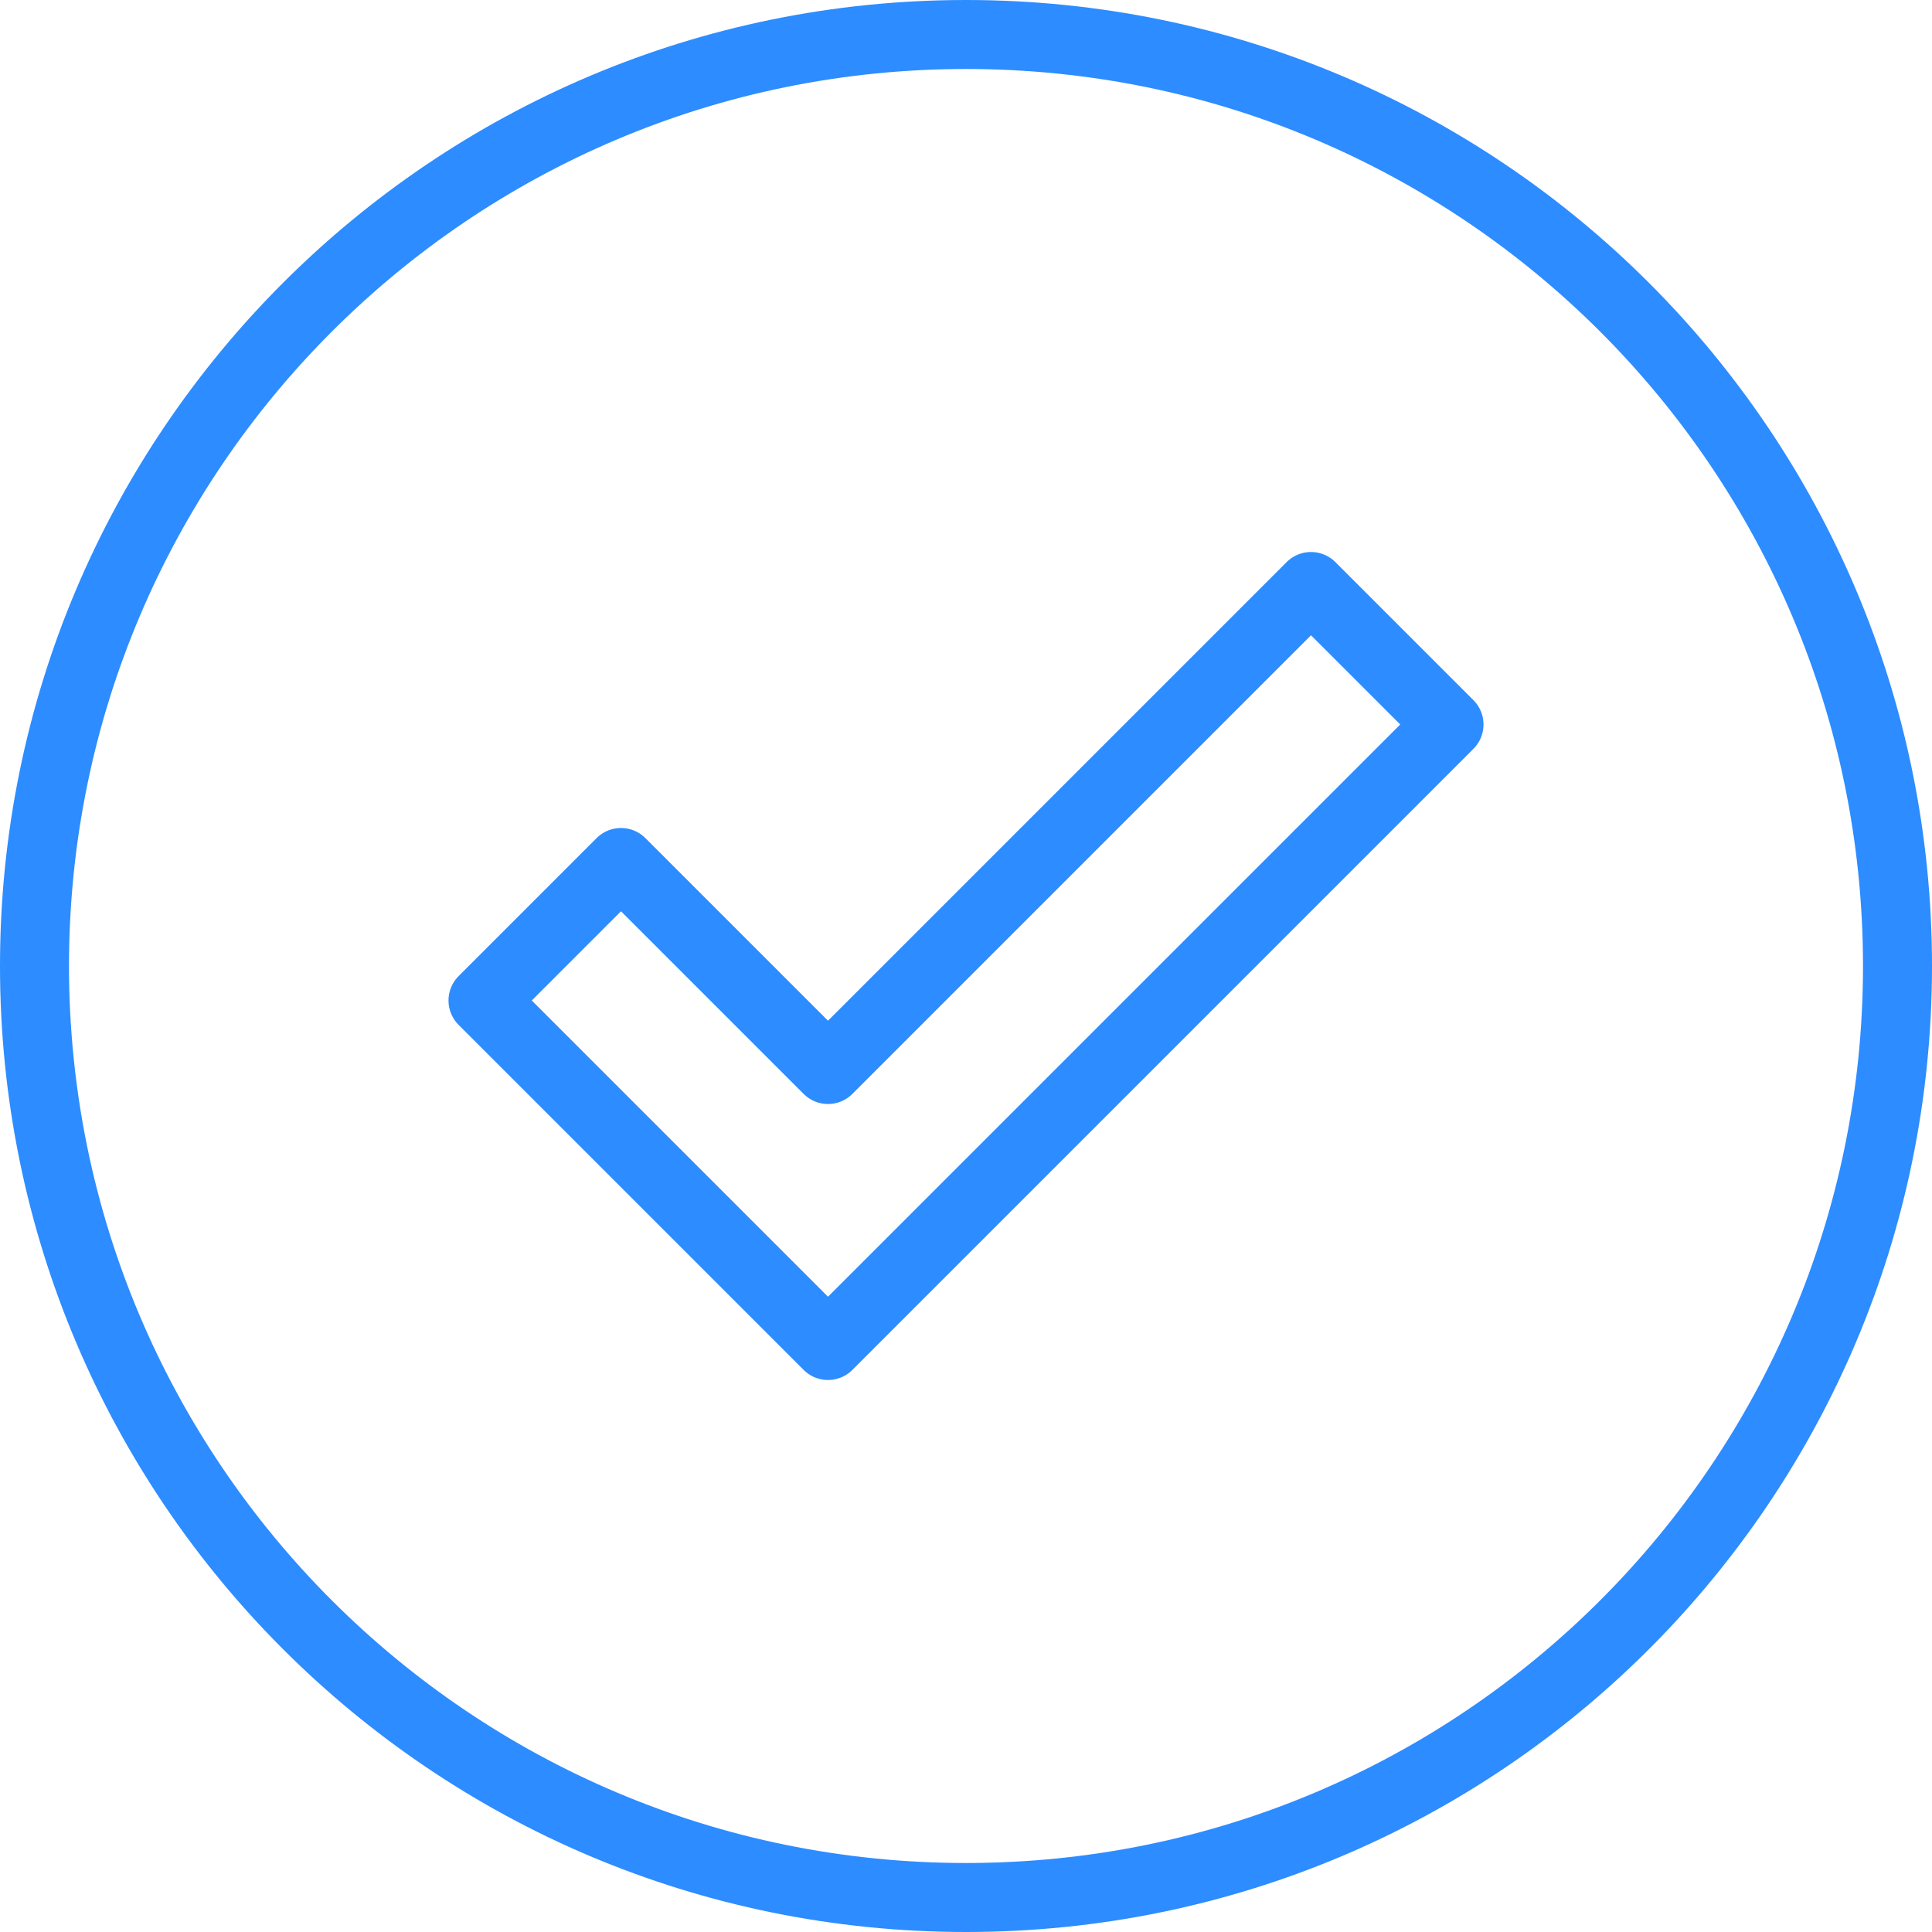
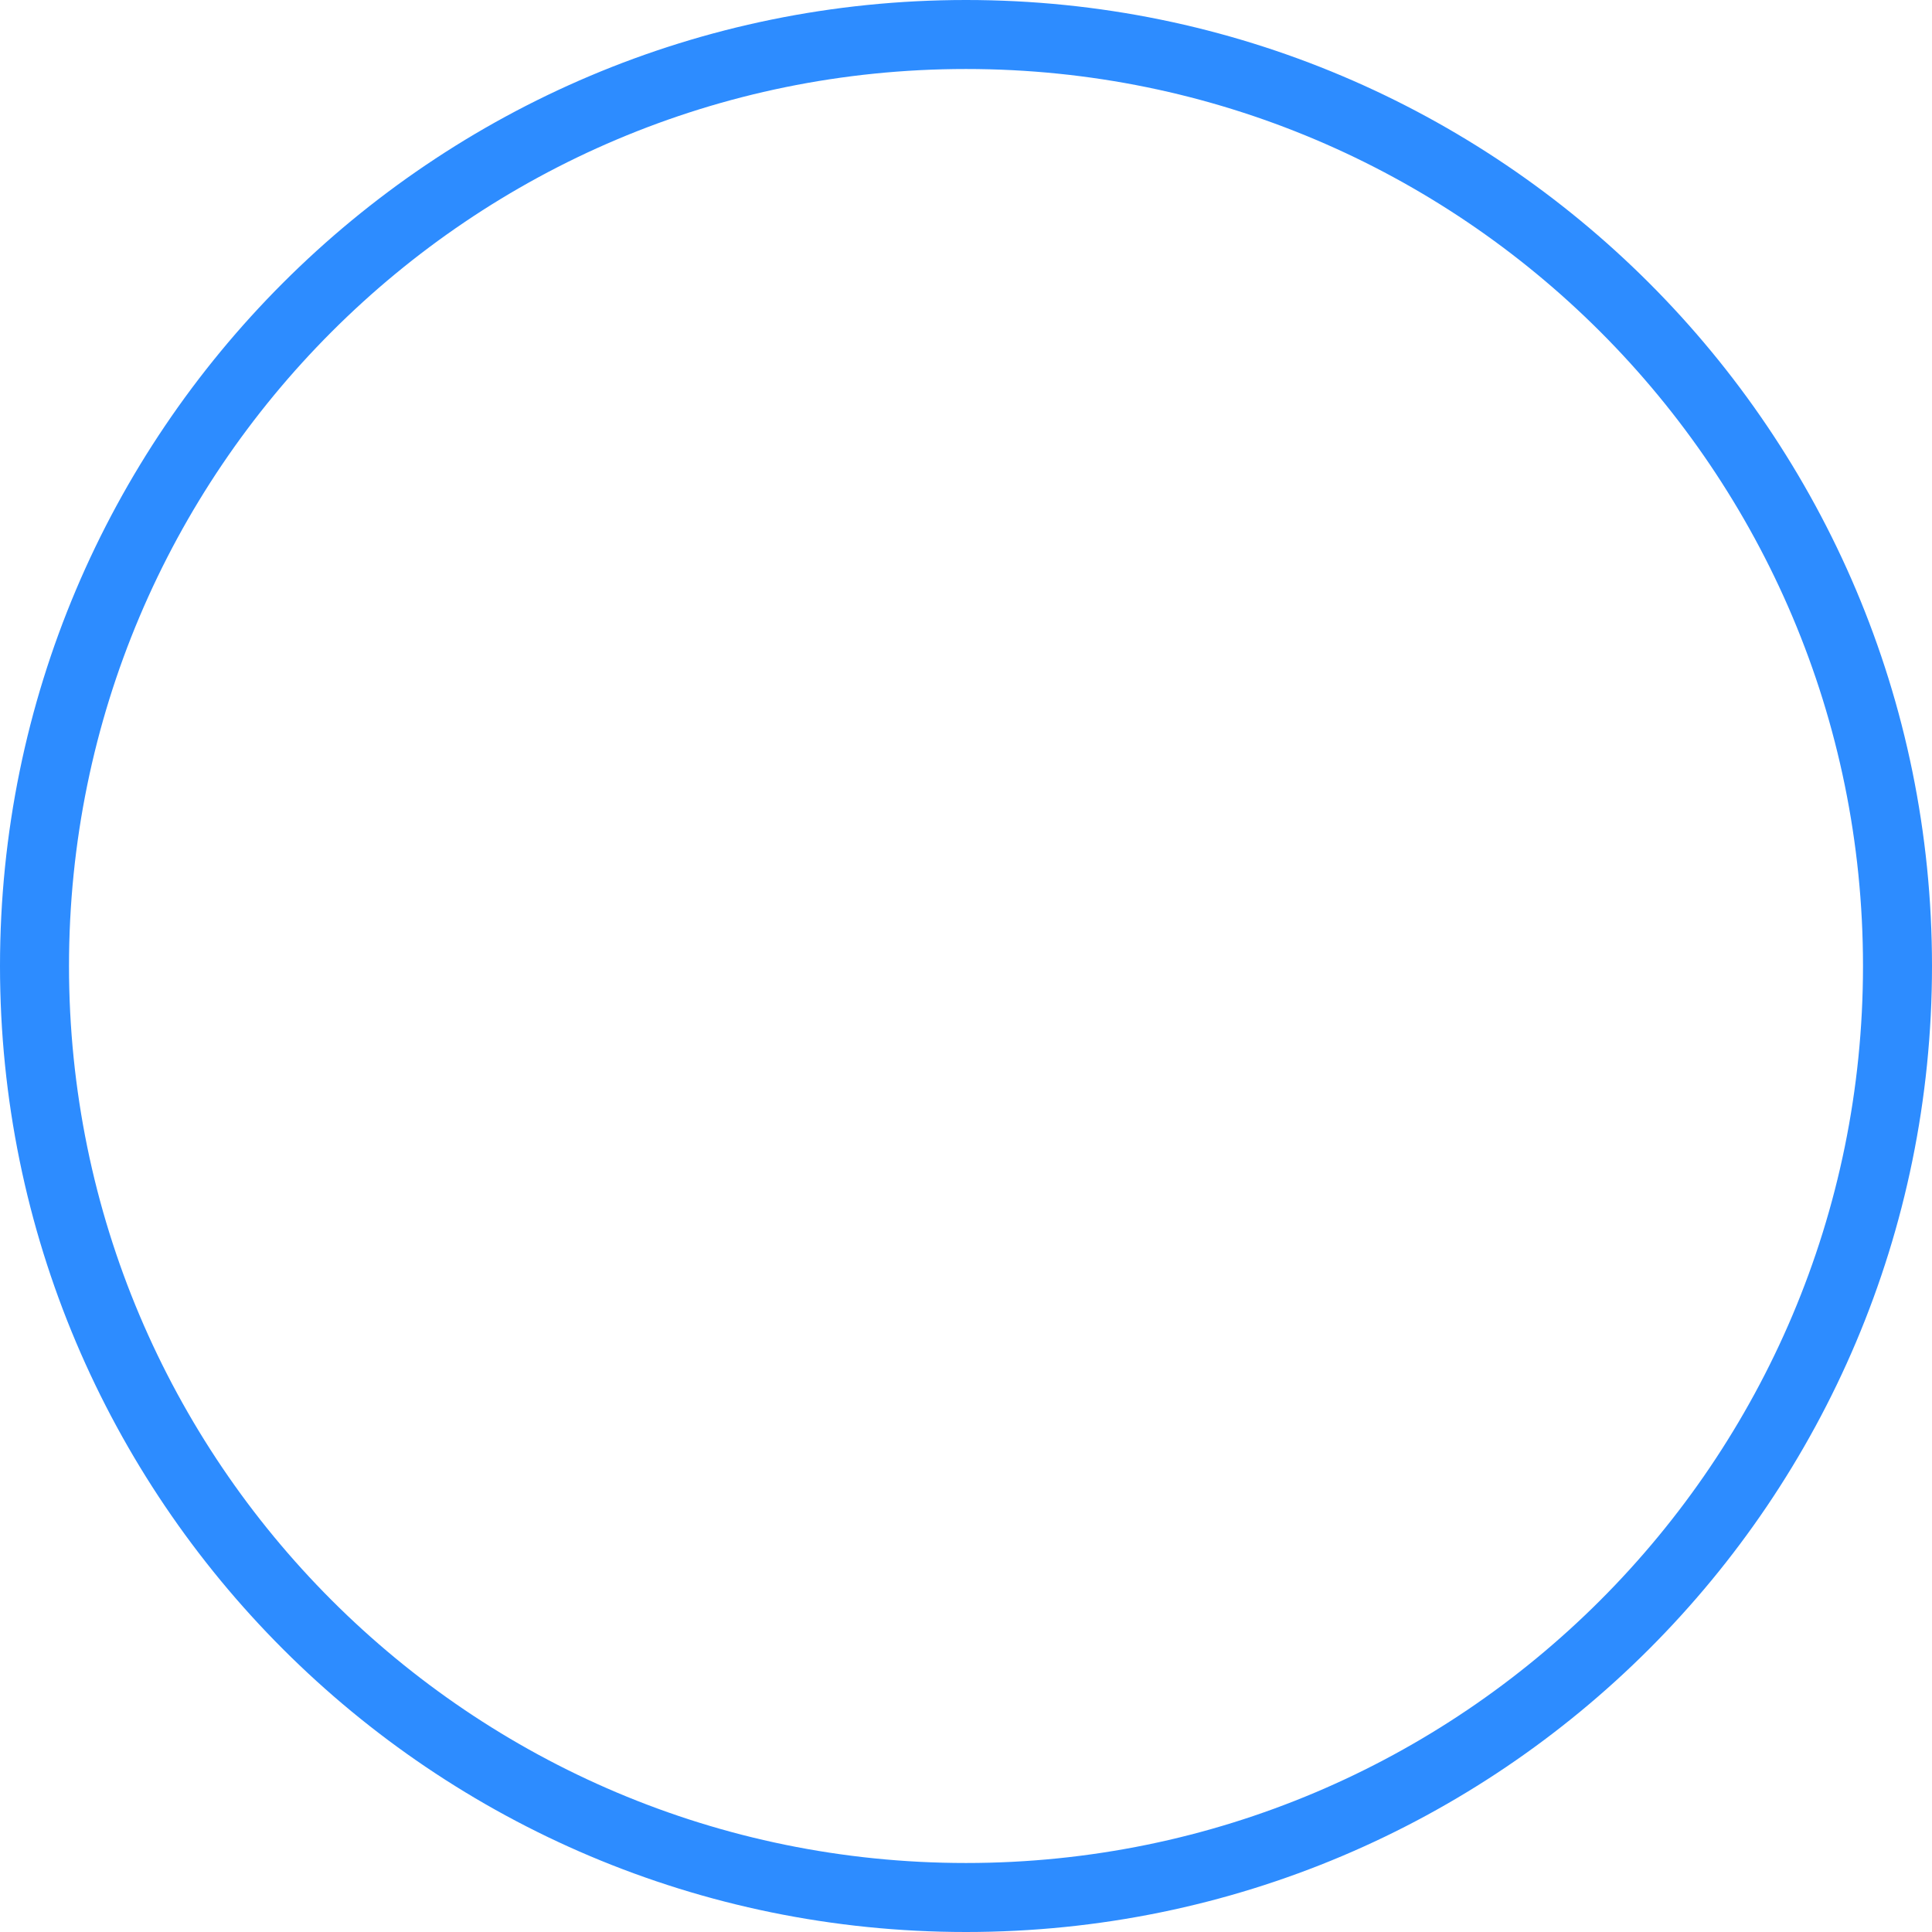
<svg xmlns="http://www.w3.org/2000/svg" width="56" height="56" viewBox="0 0 56 56" fill="none">
  <path d="M28 55C42.912 55 55 42.912 55 28C55 13.088 42.912 1 28 1C13.088 1 1 13.088 1 28C1 42.912 13.088 55 28 55Z" stroke="#2D8CFF" stroke-width="2" stroke-linejoin="round" />
-   <path d="M24 31L18 25L14 29L24 39L42 21L38 17L24 31Z" stroke="#2D8CFF" stroke-width="2" stroke-linejoin="round" />
</svg>